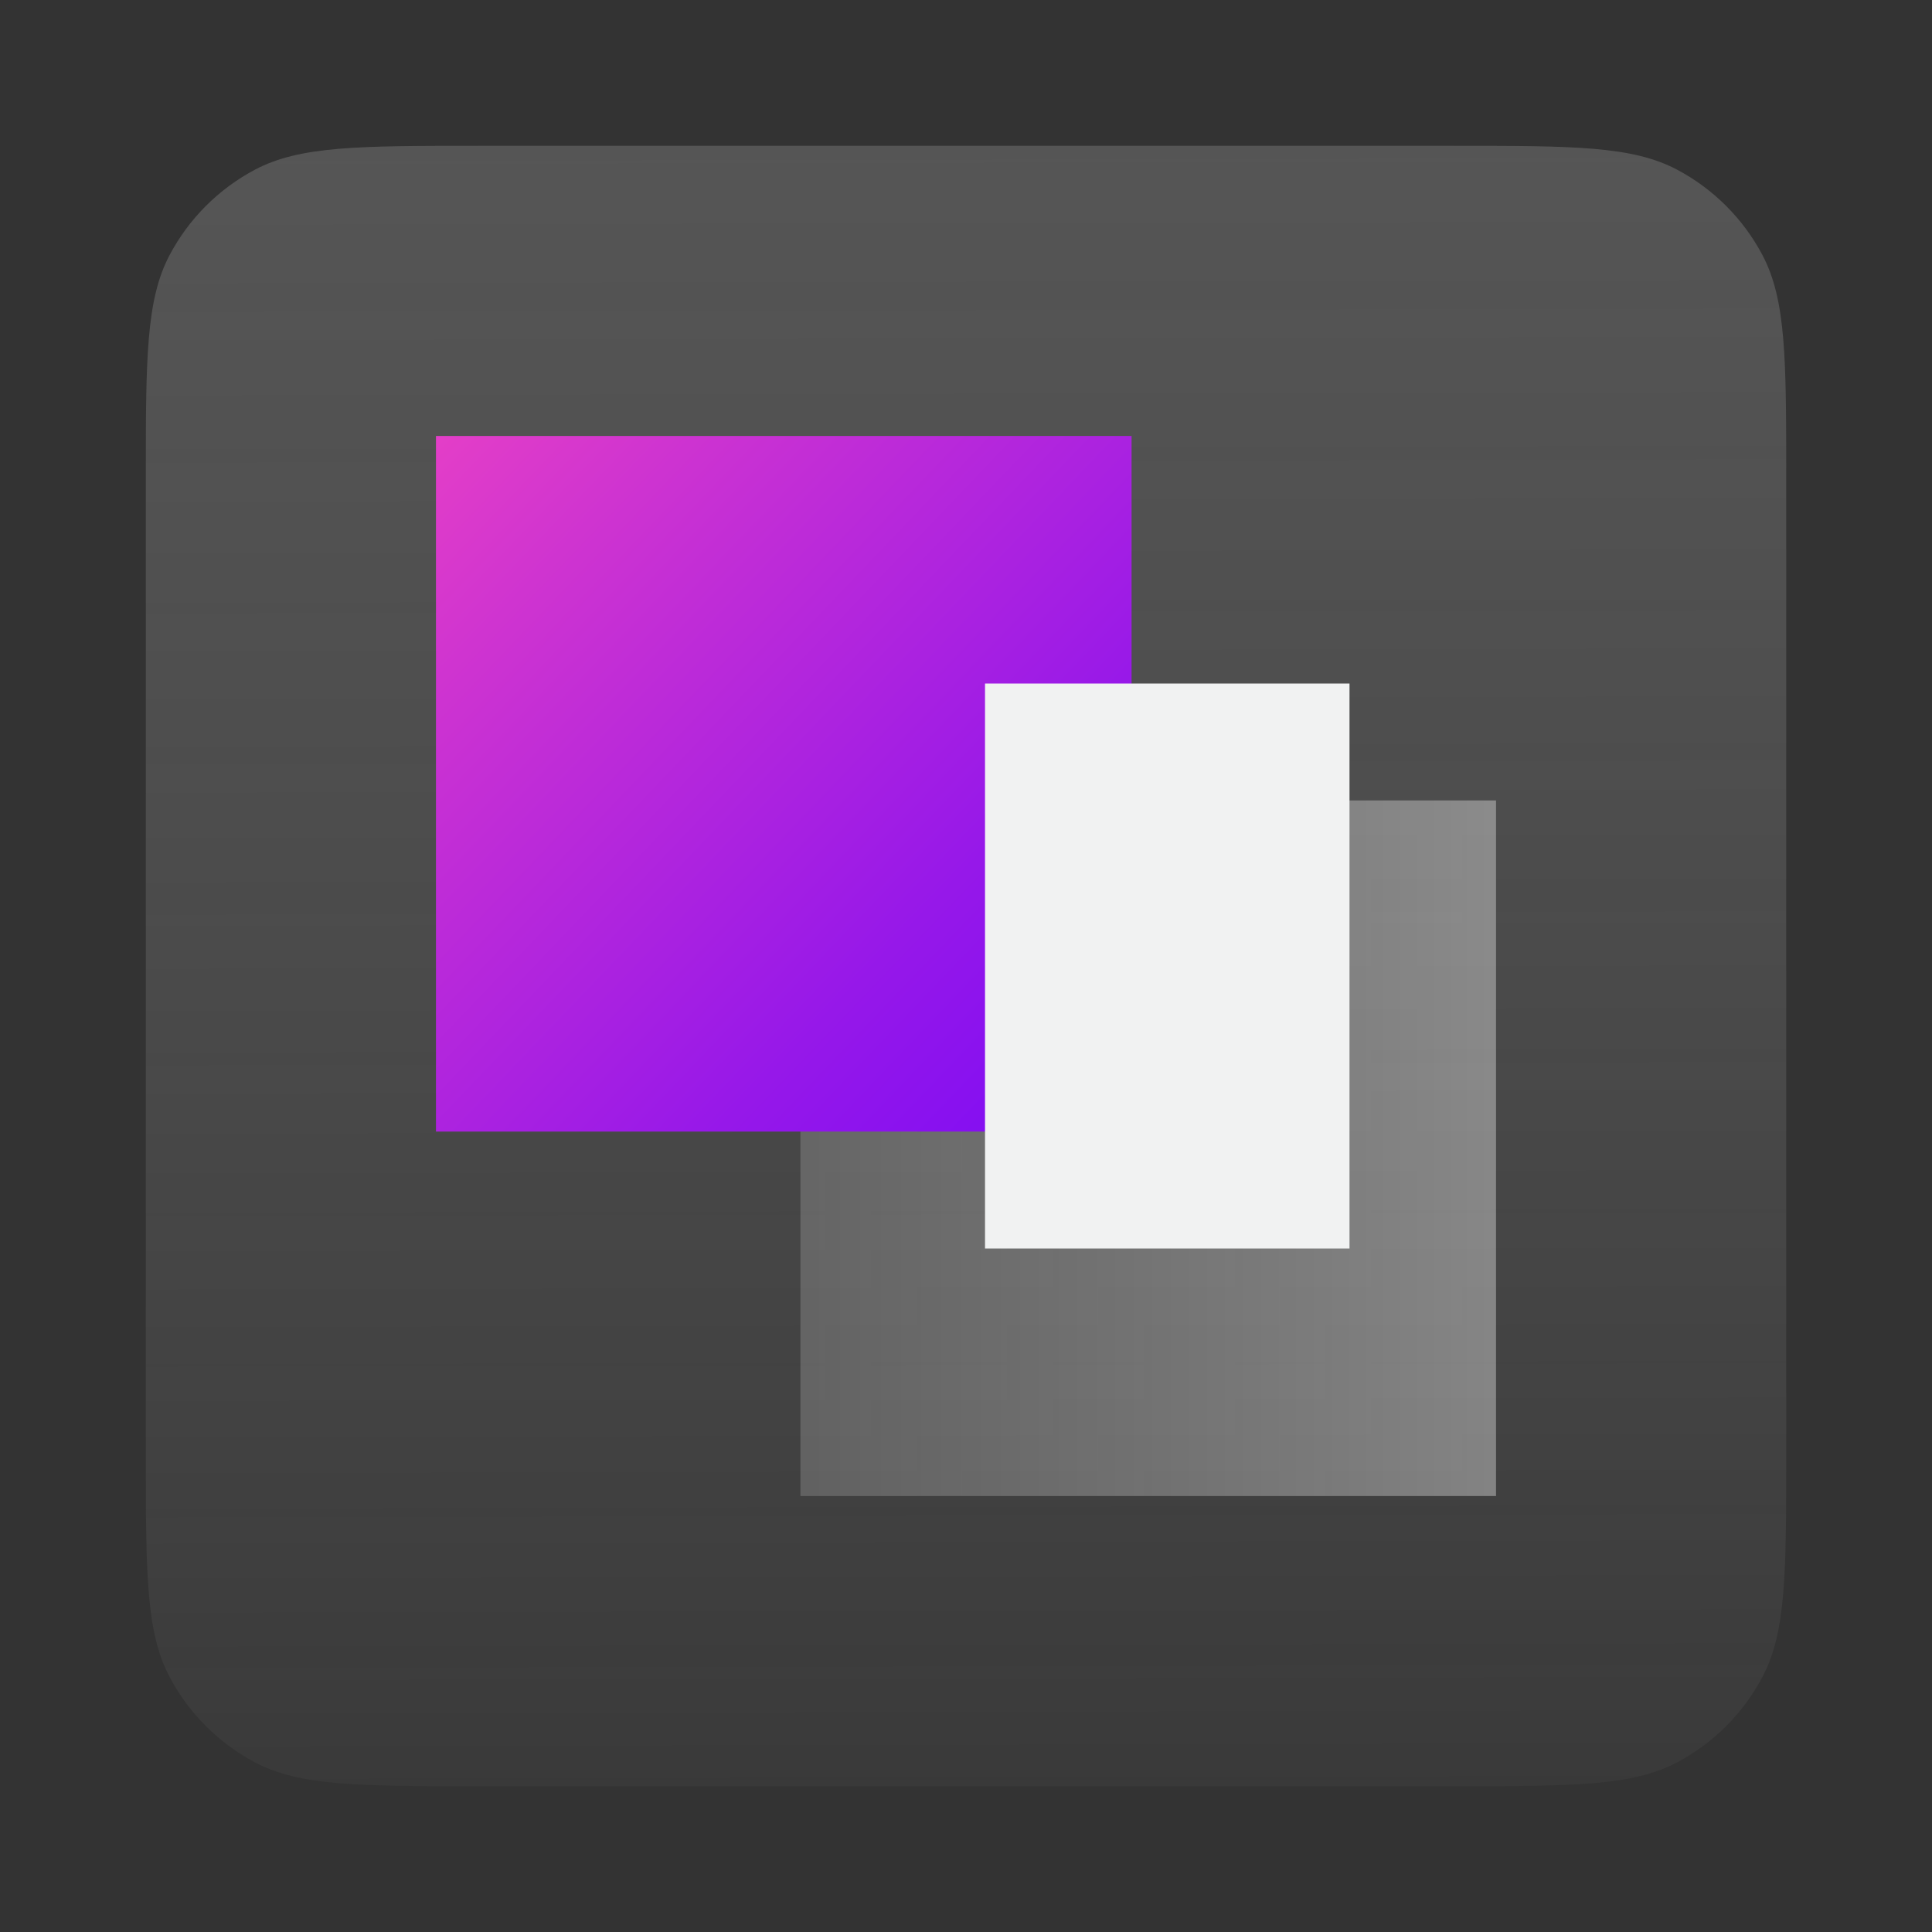
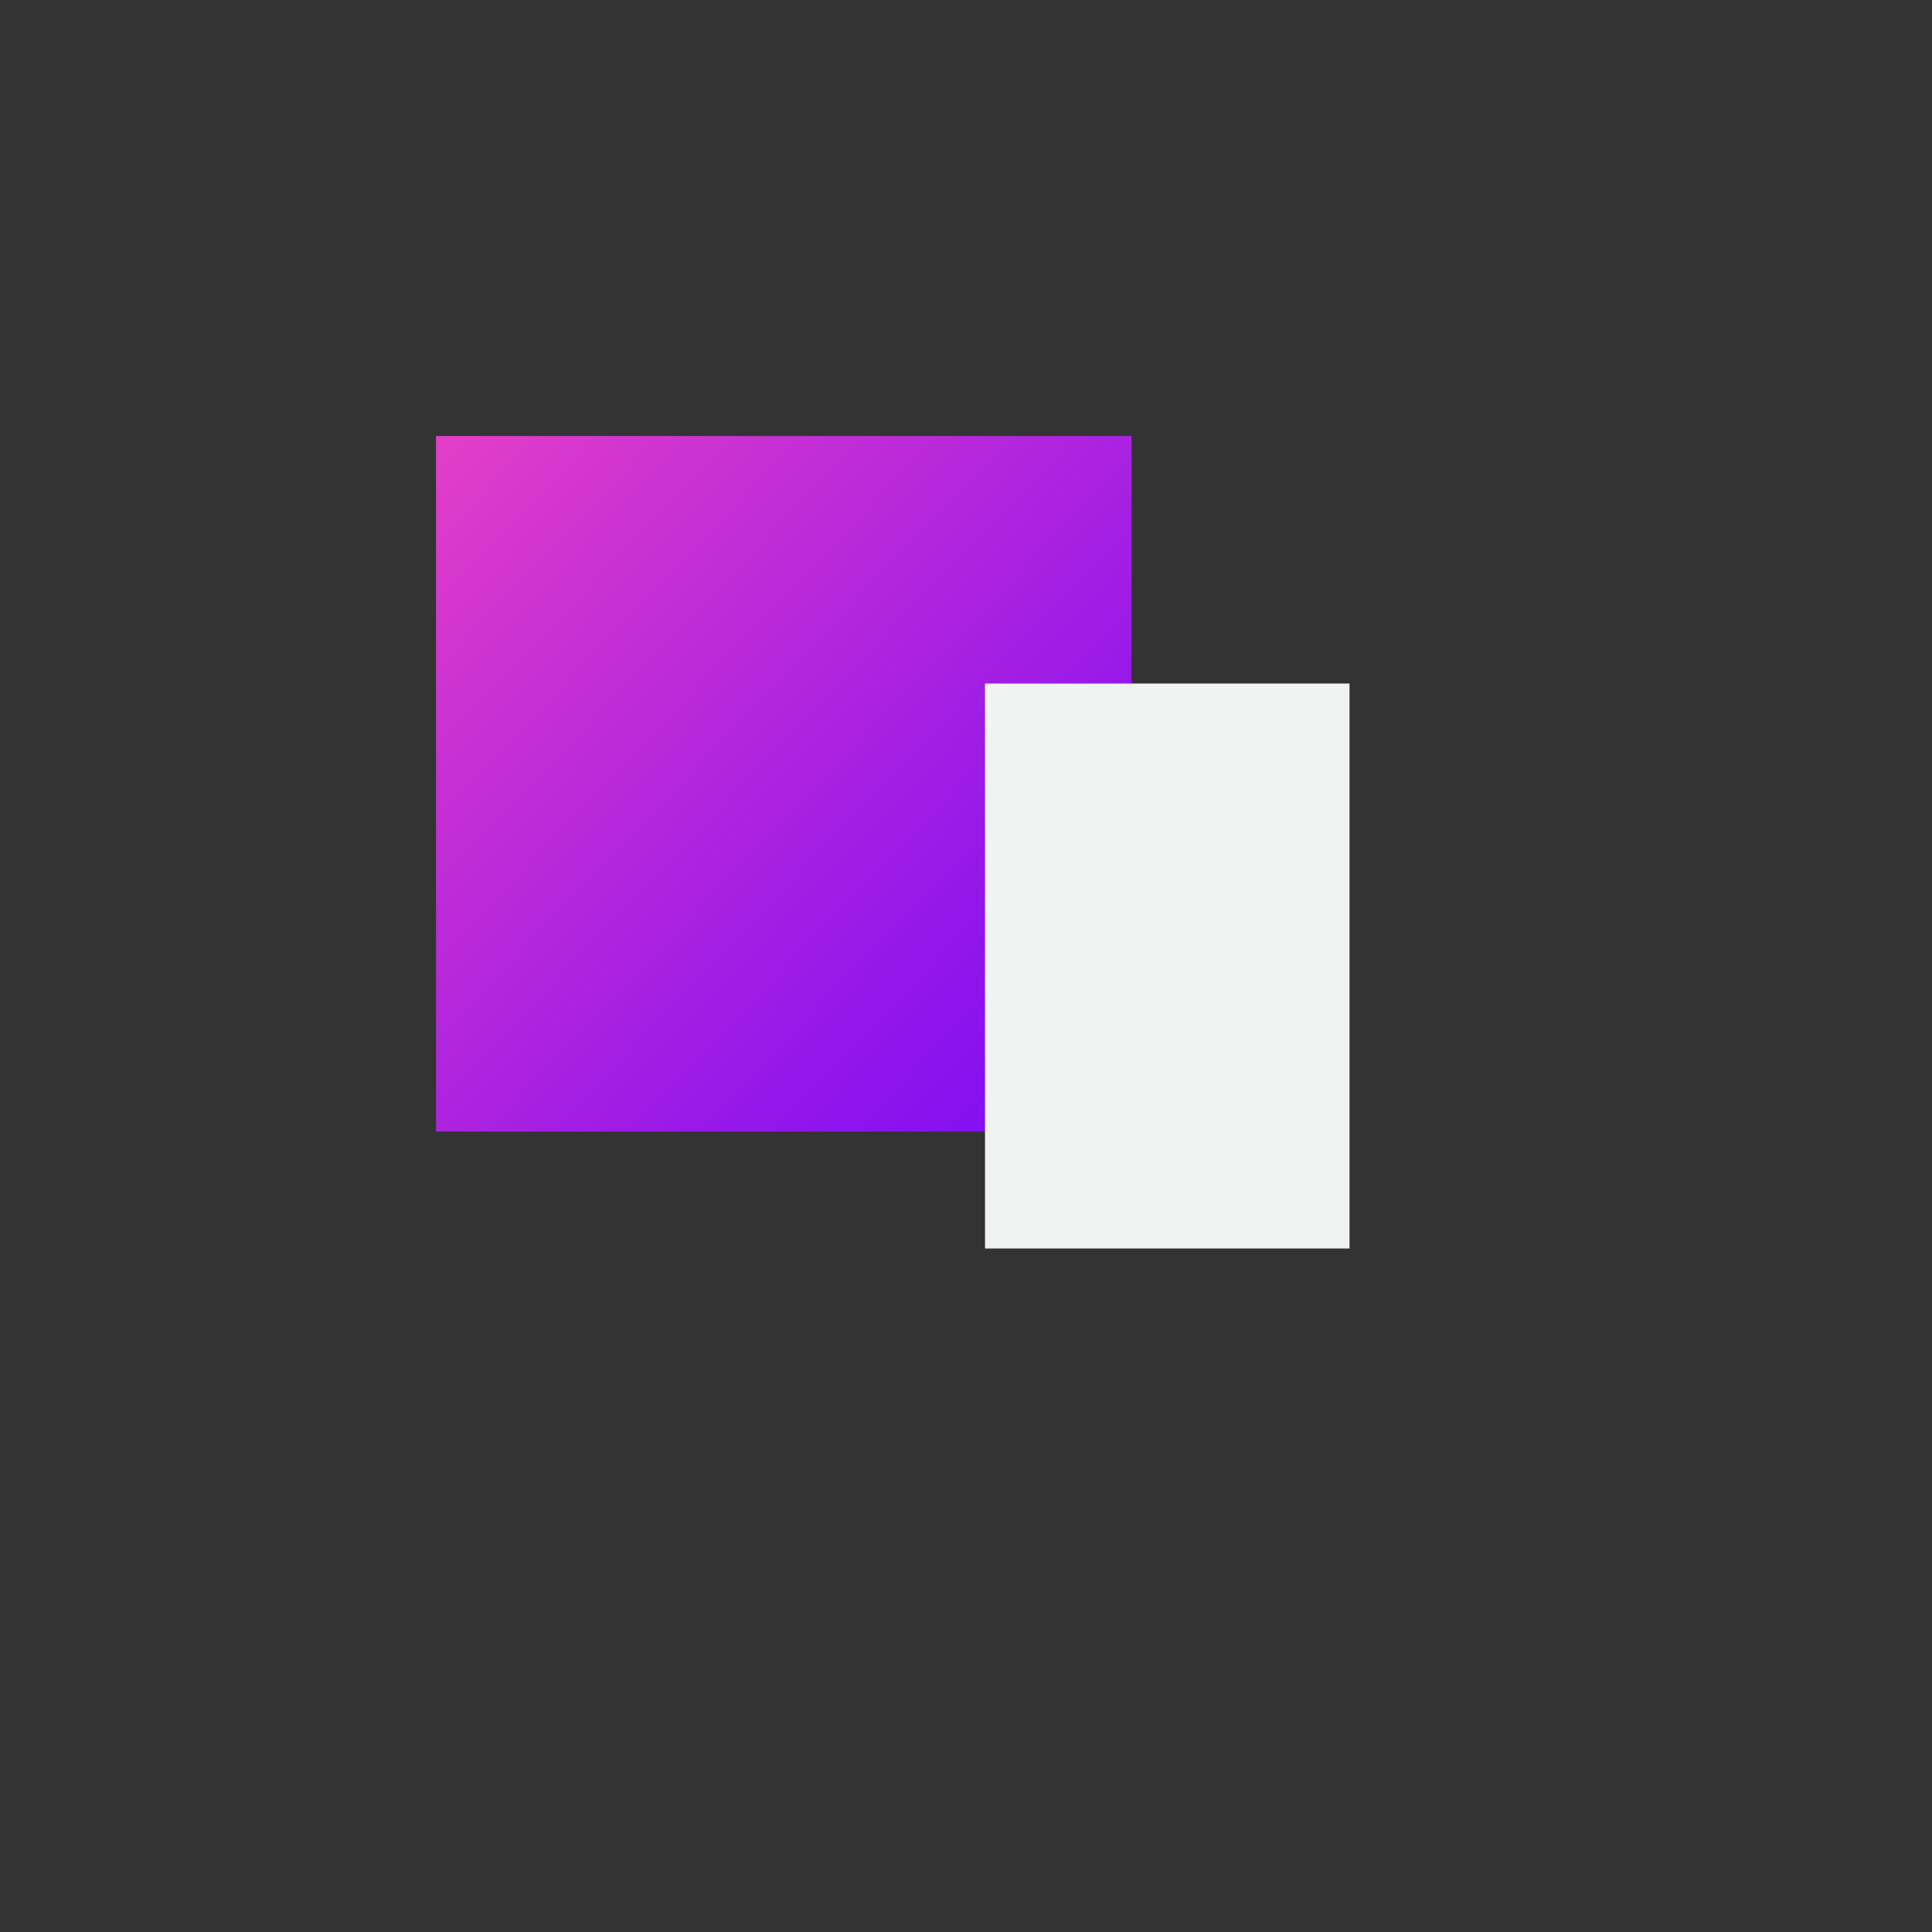
<svg xmlns="http://www.w3.org/2000/svg" id="Layer_1" data-name="Layer 1" viewBox="0 0 500 500">
  <rect x="0" y="0" width="500" height="500" fill="#333333" stroke="none" />
  <defs>
    <style>
      .cls-1 {
        clip-path: url(#clippath);
      }

      .cls-2 {
        fill: none;
      }

      .cls-2, .cls-3, .cls-4, .cls-5, .cls-6 {
        stroke-width: 0px;
      }

      .cls-3 {
        fill: url(#linear-gradient);
      }

      .cls-4 {
        fill: url(#linear-gradient-2);
      }

      .cls-5 {
        fill: url(#linear-gradient-3);
      }

      .cls-6 {
        fill: #f1f2f2;
      }
    </style>
    <clipPath id="clippath">
-       <rect class="cls-2" x="37.74" y="37.74" width="424.52" height="424.52" />
-     </clipPath>
+       </clipPath>
    <linearGradient id="linear-gradient" x1="345.36" y1="2093.97" x2="346.6" y2="1517.27" gradientTransform="translate(-96 2046) scale(1 -1)" gradientUnits="userSpaceOnUse">
      <stop offset="0" stop-color="#b2b2b2" stop-opacity=".29" />
      <stop offset="1" stop-color="#fff" stop-opacity="0" />
    </linearGradient>
    <linearGradient id="linear-gradient-2" x1="207.15" y1="297.16" x2="387.17" y2="297.16" gradientUnits="userSpaceOnUse">
      <stop offset="0" stop-color="#b2b2b2" stop-opacity=".29" />
      <stop offset="1" stop-color="#fff" stop-opacity=".35" />
    </linearGradient>
    <linearGradient id="linear-gradient-3" x1="86.66" y1="91.95" x2="353.93" y2="347.06" gradientUnits="userSpaceOnUse">
      <stop offset="0" stop-color="#f346c1" />
      <stop offset=".21" stop-color="#cf34d0" />
      <stop offset=".57" stop-color="#9618e9" />
      <stop offset=".85" stop-color="#7306f9" />
      <stop offset=".99" stop-color="#60f" />
    </linearGradient>
  </defs>
  <g class="cls-1">
-     <path class="cls-3" d="M37.74,123.71c0-30.72,0-46.08,6.17-57.73,4.98-9.4,12.67-17.09,22.07-22.07,11.65-6.17,27.01-6.17,57.73-6.17h252.59c30.72,0,46.08,0,57.73,6.17,9.4,4.98,17.09,12.67,22.07,22.07,6.17,11.65,6.17,27.01,6.17,57.73v252.59c0,30.72,0,46.08-6.17,57.73-4.98,9.4-12.66,17.09-22.07,22.06-11.65,6.17-27.01,6.17-57.73,6.17H123.71c-30.72,0-46.08,0-57.73-6.17-9.4-4.98-17.09-12.66-22.07-22.06-6.17-11.65-6.17-27.01-6.17-57.73V123.71Z" />
+     <path class="cls-3" d="M37.74,123.71c0-30.72,0-46.08,6.17-57.73,4.98-9.4,12.67-17.09,22.07-22.07,11.65-6.17,27.01-6.17,57.73-6.17h252.59c30.72,0,46.08,0,57.73,6.17,9.4,4.98,17.09,12.67,22.07,22.07,6.17,11.65,6.17,27.01,6.17,57.73c0,30.72,0,46.08-6.17,57.73-4.98,9.4-12.66,17.09-22.07,22.06-11.65,6.17-27.01,6.17-57.73,6.17H123.71c-30.72,0-46.08,0-57.73-6.17-9.4-4.98-17.09-12.66-22.07-22.06-6.17-11.65-6.17-27.01-6.17-57.73V123.71Z" />
  </g>
-   <rect class="cls-4" x="207.15" y="207.15" width="180.02" height="180.02" />
  <rect class="cls-5" x="112.83" y="112.83" width="180.02" height="180.02" />
  <rect class="cls-6" x="254.92" y="176.9" width="94.33" height="146.21" />
</svg>